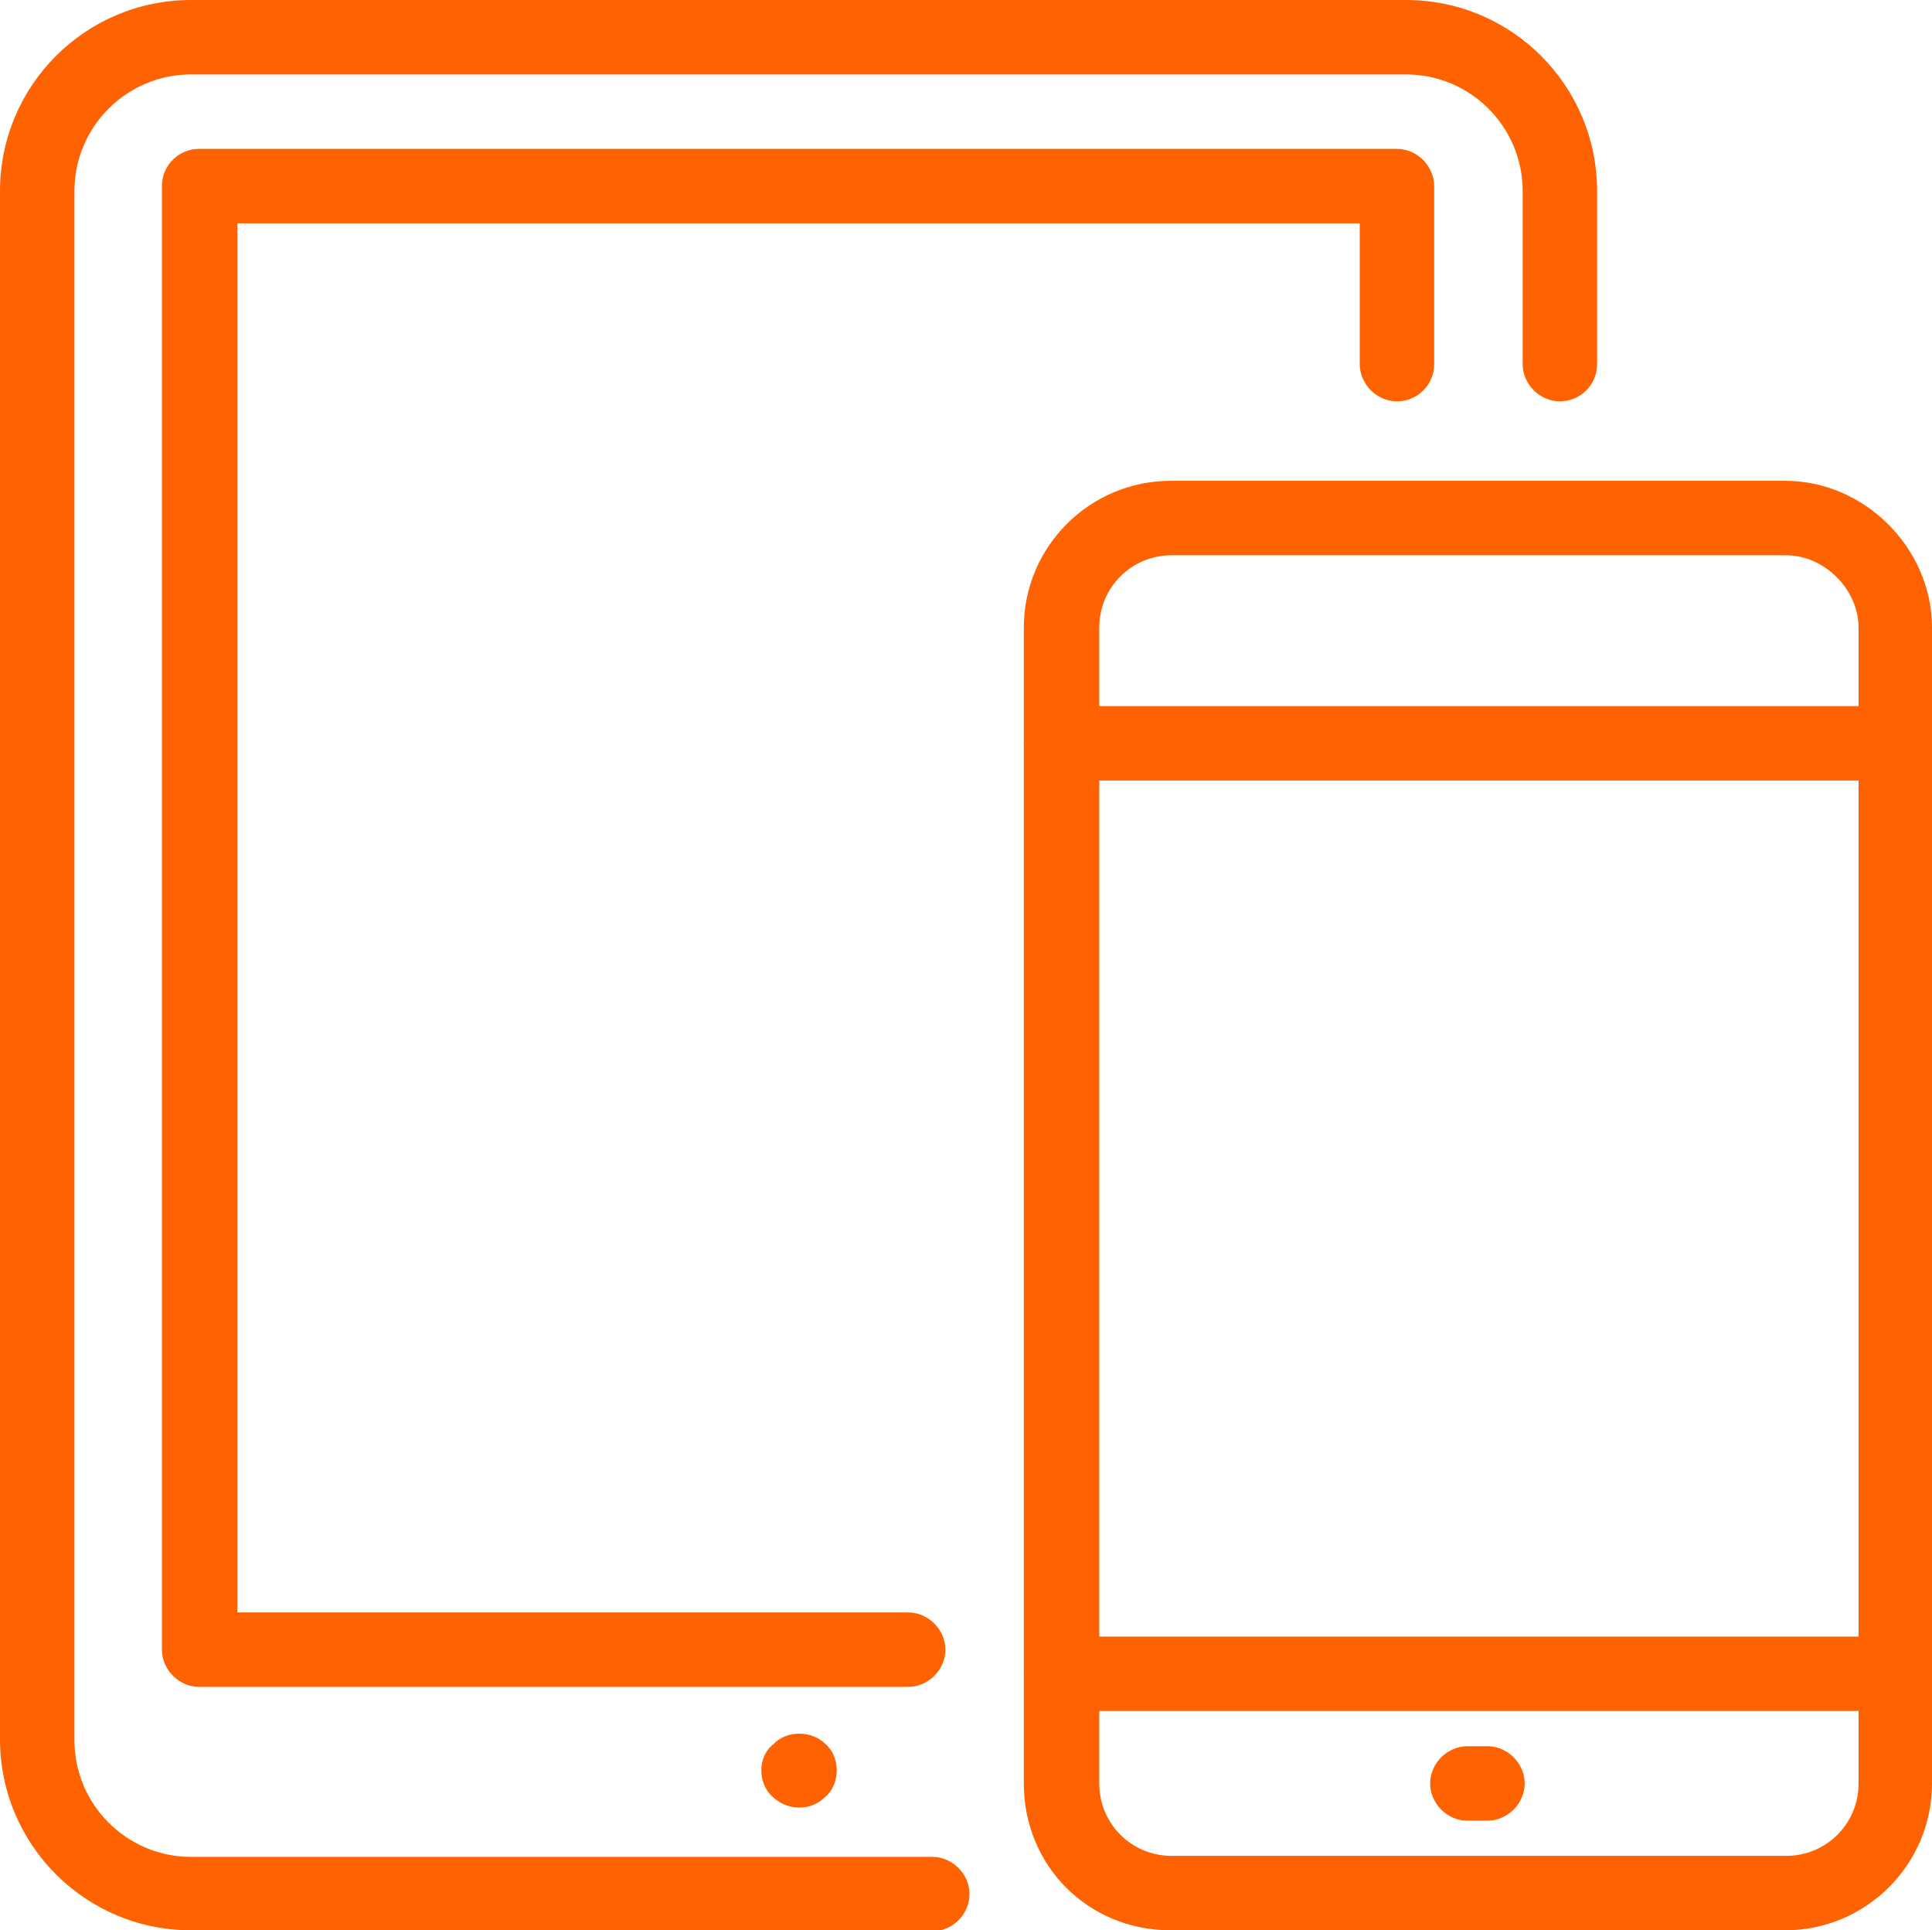
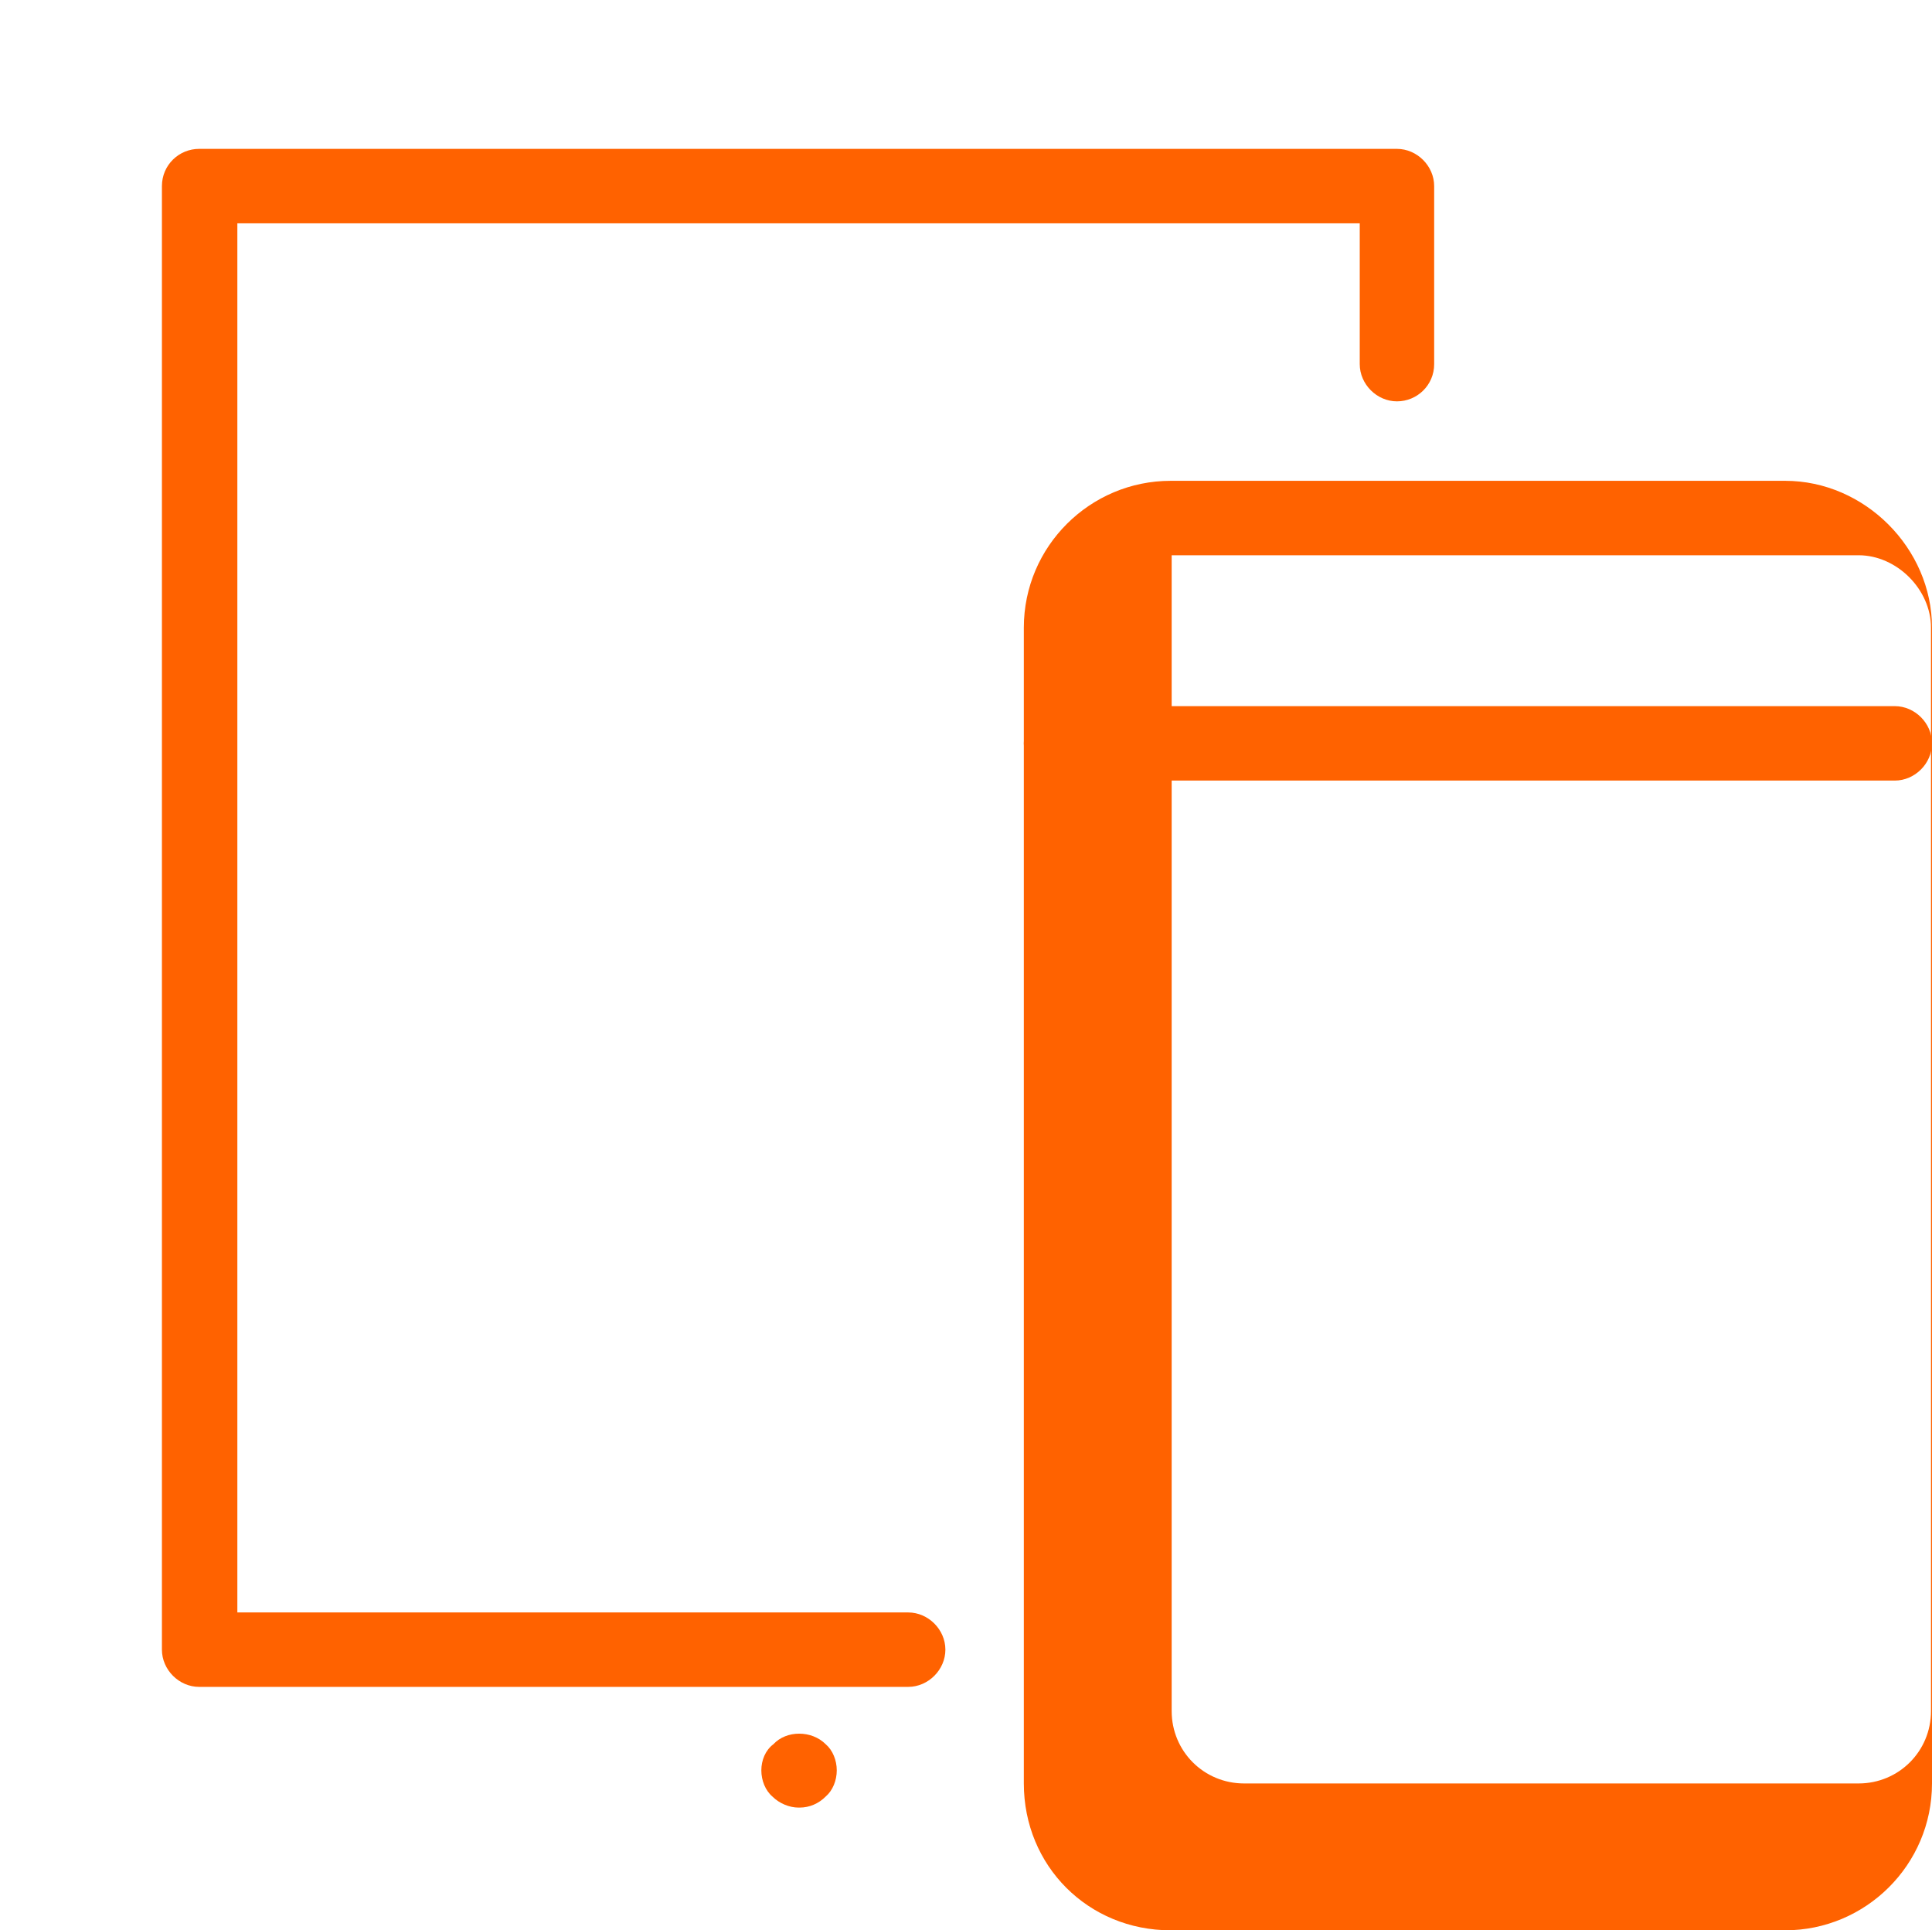
<svg xmlns="http://www.w3.org/2000/svg" version="1.1" viewBox="0 0 192.1 191.9">
  <defs>
    <style>
      .cls-1 {
        fill: none;
      }

      .cls-2 {
        fill: #ff6200;
      }

      .cls-3 {
        clip-path: url(#clippath);
      }
    </style>
    <clipPath id="clippath">
      <rect class="cls-1" width="192.1" height="191.9" />
    </clipPath>
  </defs>
  <g>
    <g id="Layer_1">
      <g class="cls-3">
-         <path class="cls-2" d="M92.7,191.9H19c-10.5,0-19-8.5-19-19V19C0,8.5,8.5,0,19,0h120.8c10.5,0,19,8.5,19,19v17.2c0,2.1-1.7,3.7-3.7,3.7s-3.7-1.7-3.7-3.7v-17.2c0-6.4-5.2-11.6-11.6-11.6H19c-6.4,0-11.6,5.2-11.6,11.6v154c0,6.4,5.2,11.6,11.6,11.6h73.7c2,0,3.7,1.7,3.7,3.7s-1.7,3.7-3.7,3.7" />
        <path class="cls-2" d="M90.3,167.7H19.8c-2,0-3.7-1.7-3.7-3.7V18.5c0-2.1,1.7-3.7,3.7-3.7h119.1c2,0,3.7,1.7,3.7,3.7v17.7c0,2.1-1.7,3.7-3.7,3.7s-3.7-1.7-3.7-3.7v-14H23.6v138.1h66.7c2,0,3.7,1.7,3.7,3.7s-1.7,3.7-3.7,3.7" />
        <path class="cls-2" d="M79.4,179.7c-.9,0-1.9-.4-2.6-1.1-.7-.6-1.1-1.6-1.1-2.6s.4-2,1.2-2.6c1.3-1.4,3.8-1.4,5.2,0,.7.6,1.1,1.6,1.1,2.6s-.4,2-1.1,2.6c-.7.7-1.6,1.1-2.6,1.1" />
-         <path class="cls-2" d="M177.5,191.9h-61.1c-8.2,0-14.6-6.4-14.6-14.6V62.4c0-8.1,6.6-14.6,14.6-14.6h61.1c7.9,0,14.6,6.7,14.6,14.6v114.9c0,8.1-6.6,14.6-14.6,14.6M116.5,55.2c-4,0-7.2,3.2-7.2,7.2v114.9c0,4,3.2,7.2,7.2,7.2h61.1c4,0,7.2-3.2,7.2-7.2V62.4c0-3.8-3.4-7.2-7.2-7.2h-61.1Z" />
+         <path class="cls-2" d="M177.5,191.9h-61.1c-8.2,0-14.6-6.4-14.6-14.6V62.4c0-8.1,6.6-14.6,14.6-14.6h61.1c7.9,0,14.6,6.7,14.6,14.6v114.9c0,8.1-6.6,14.6-14.6,14.6M116.5,55.2v114.9c0,4,3.2,7.2,7.2,7.2h61.1c4,0,7.2-3.2,7.2-7.2V62.4c0-3.8-3.4-7.2-7.2-7.2h-61.1Z" />
        <path class="cls-2" d="M188.4,77.6h-82.9c-2,0-3.7-1.7-3.7-3.7s1.7-3.7,3.7-3.7h82.9c2,0,3.7,1.7,3.7,3.7s-1.7,3.7-3.7,3.7" />
-         <path class="cls-2" d="M188.4,170.1h-82.9c-2,0-3.7-1.7-3.7-3.7s1.7-3.7,3.7-3.7h82.9c2,0,3.7,1.7,3.7,3.7s-1.7,3.7-3.7,3.7" />
-         <path class="cls-2" d="M147.9,181h-2c-2,0-3.7-1.7-3.7-3.7s1.7-3.7,3.7-3.7h2c2,0,3.7,1.7,3.7,3.7s-1.7,3.7-3.7,3.7" />
      </g>
    </g>
  </g>
</svg>